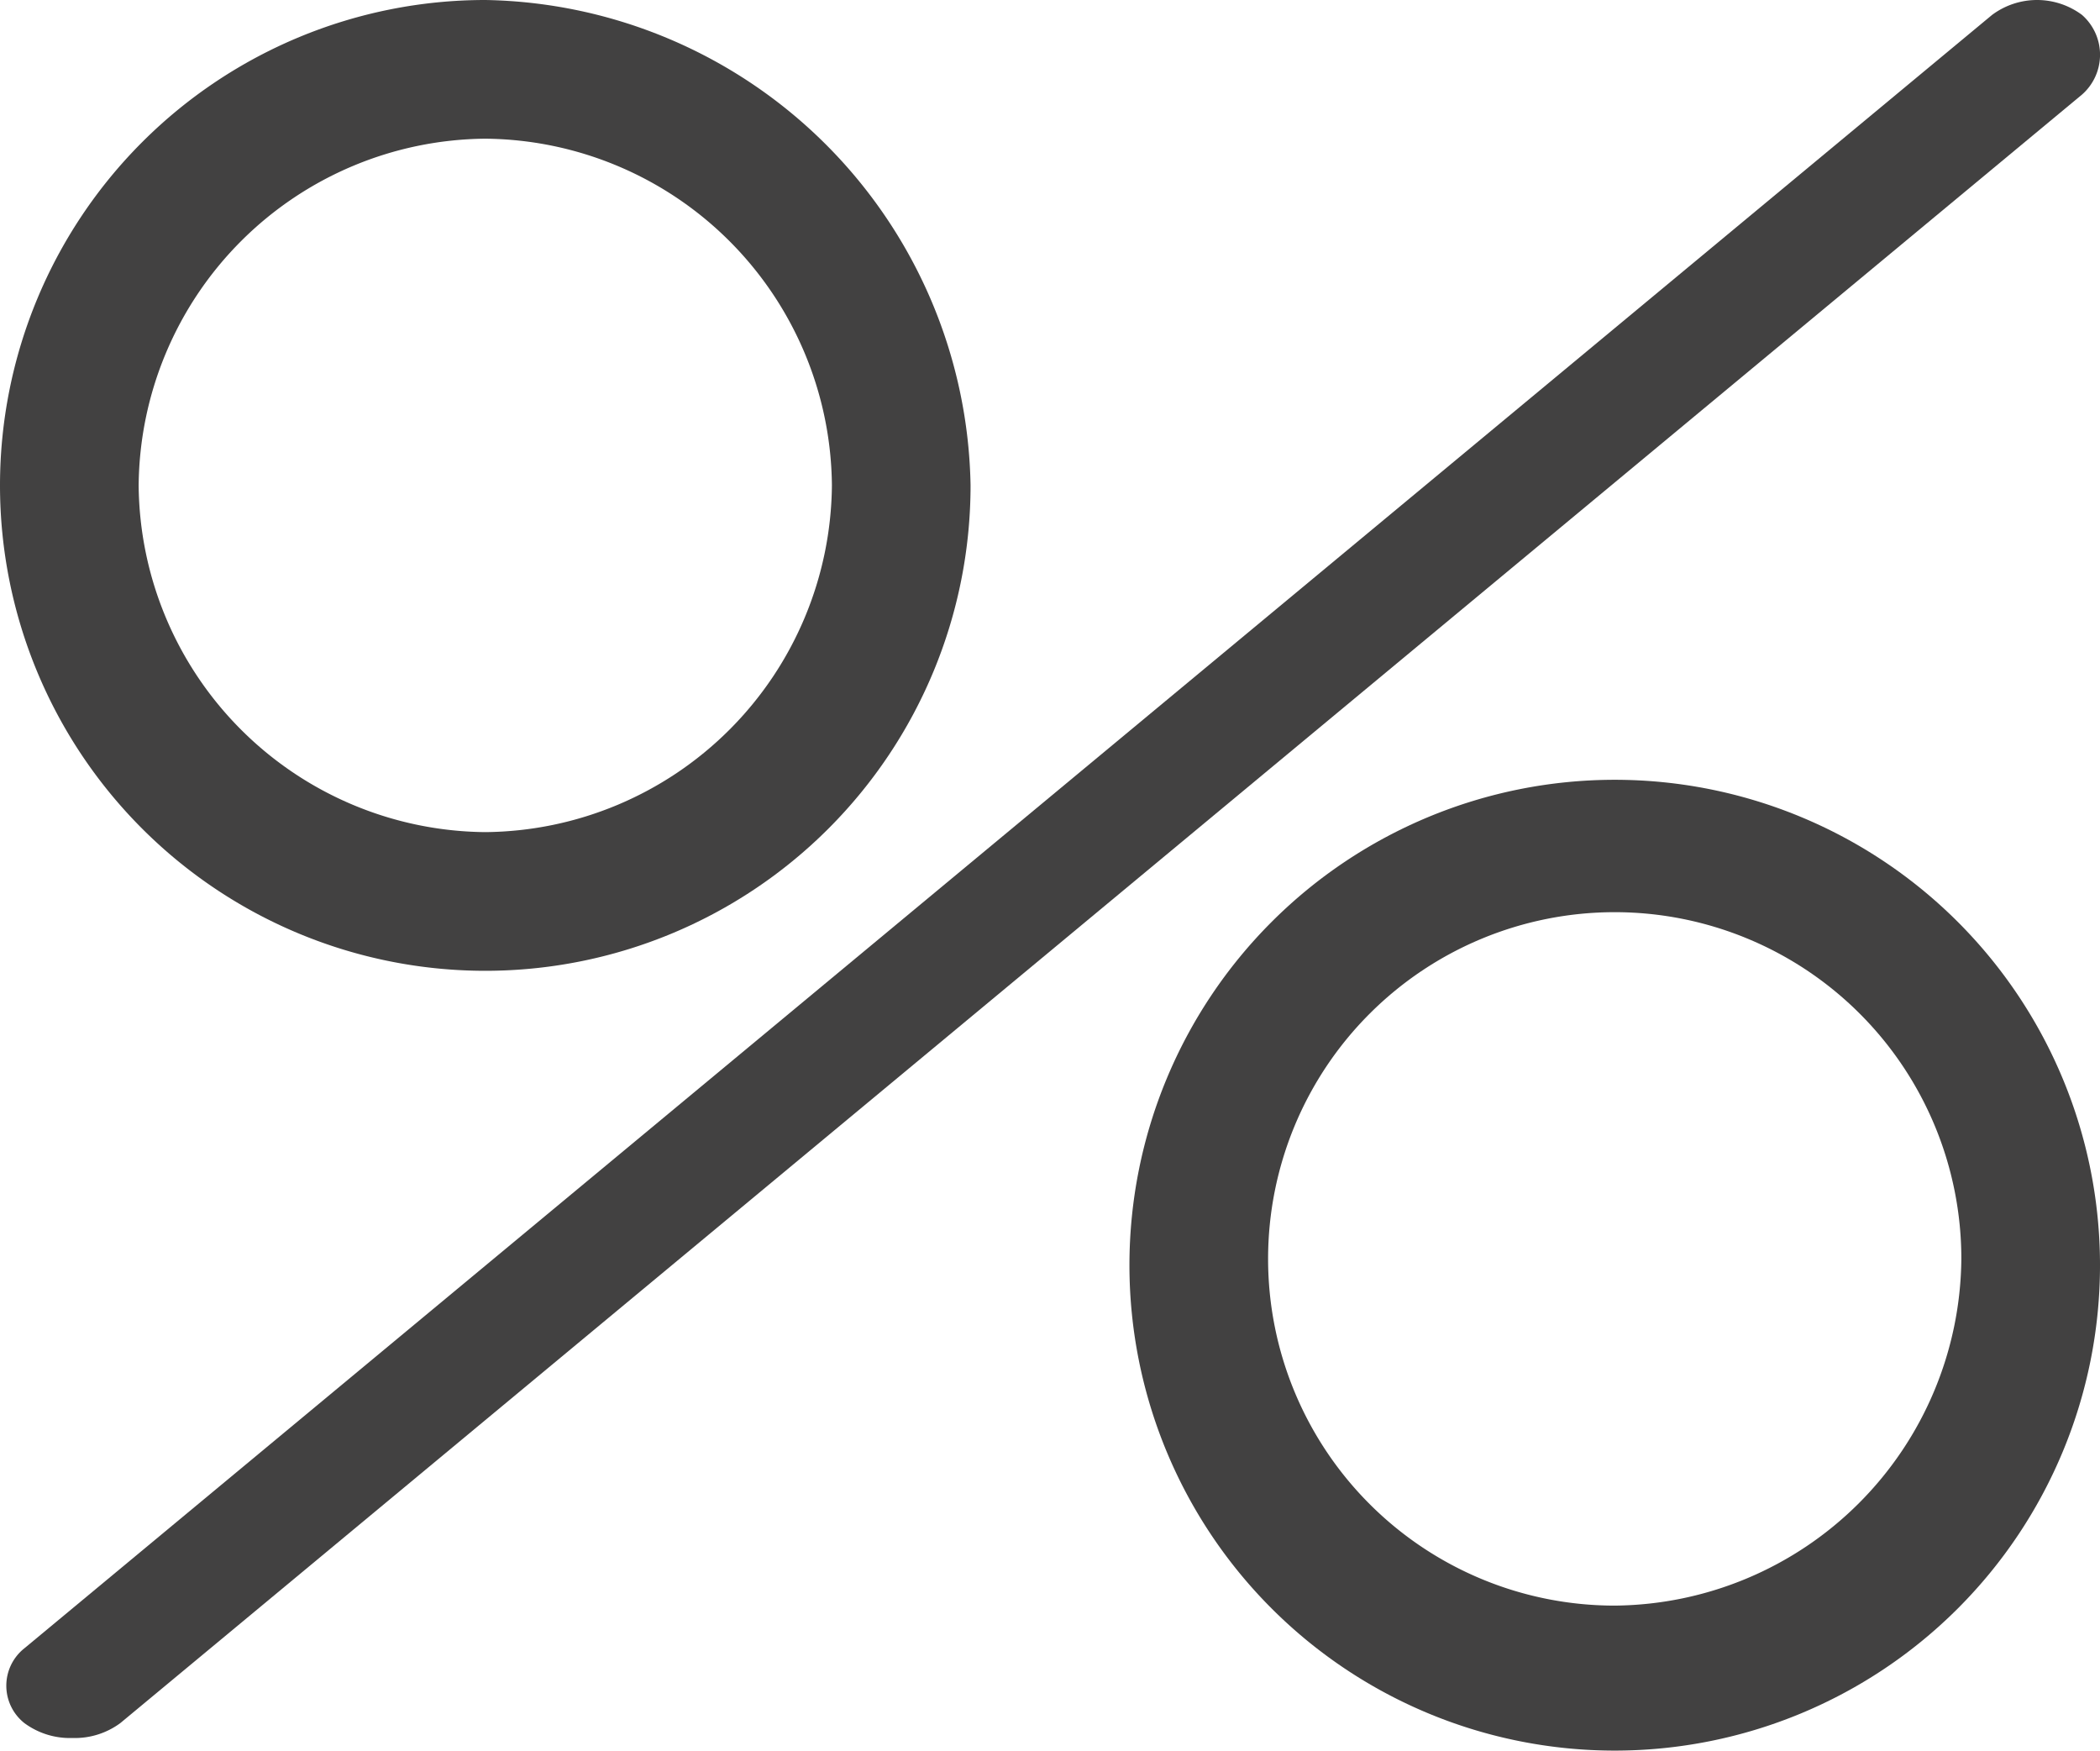
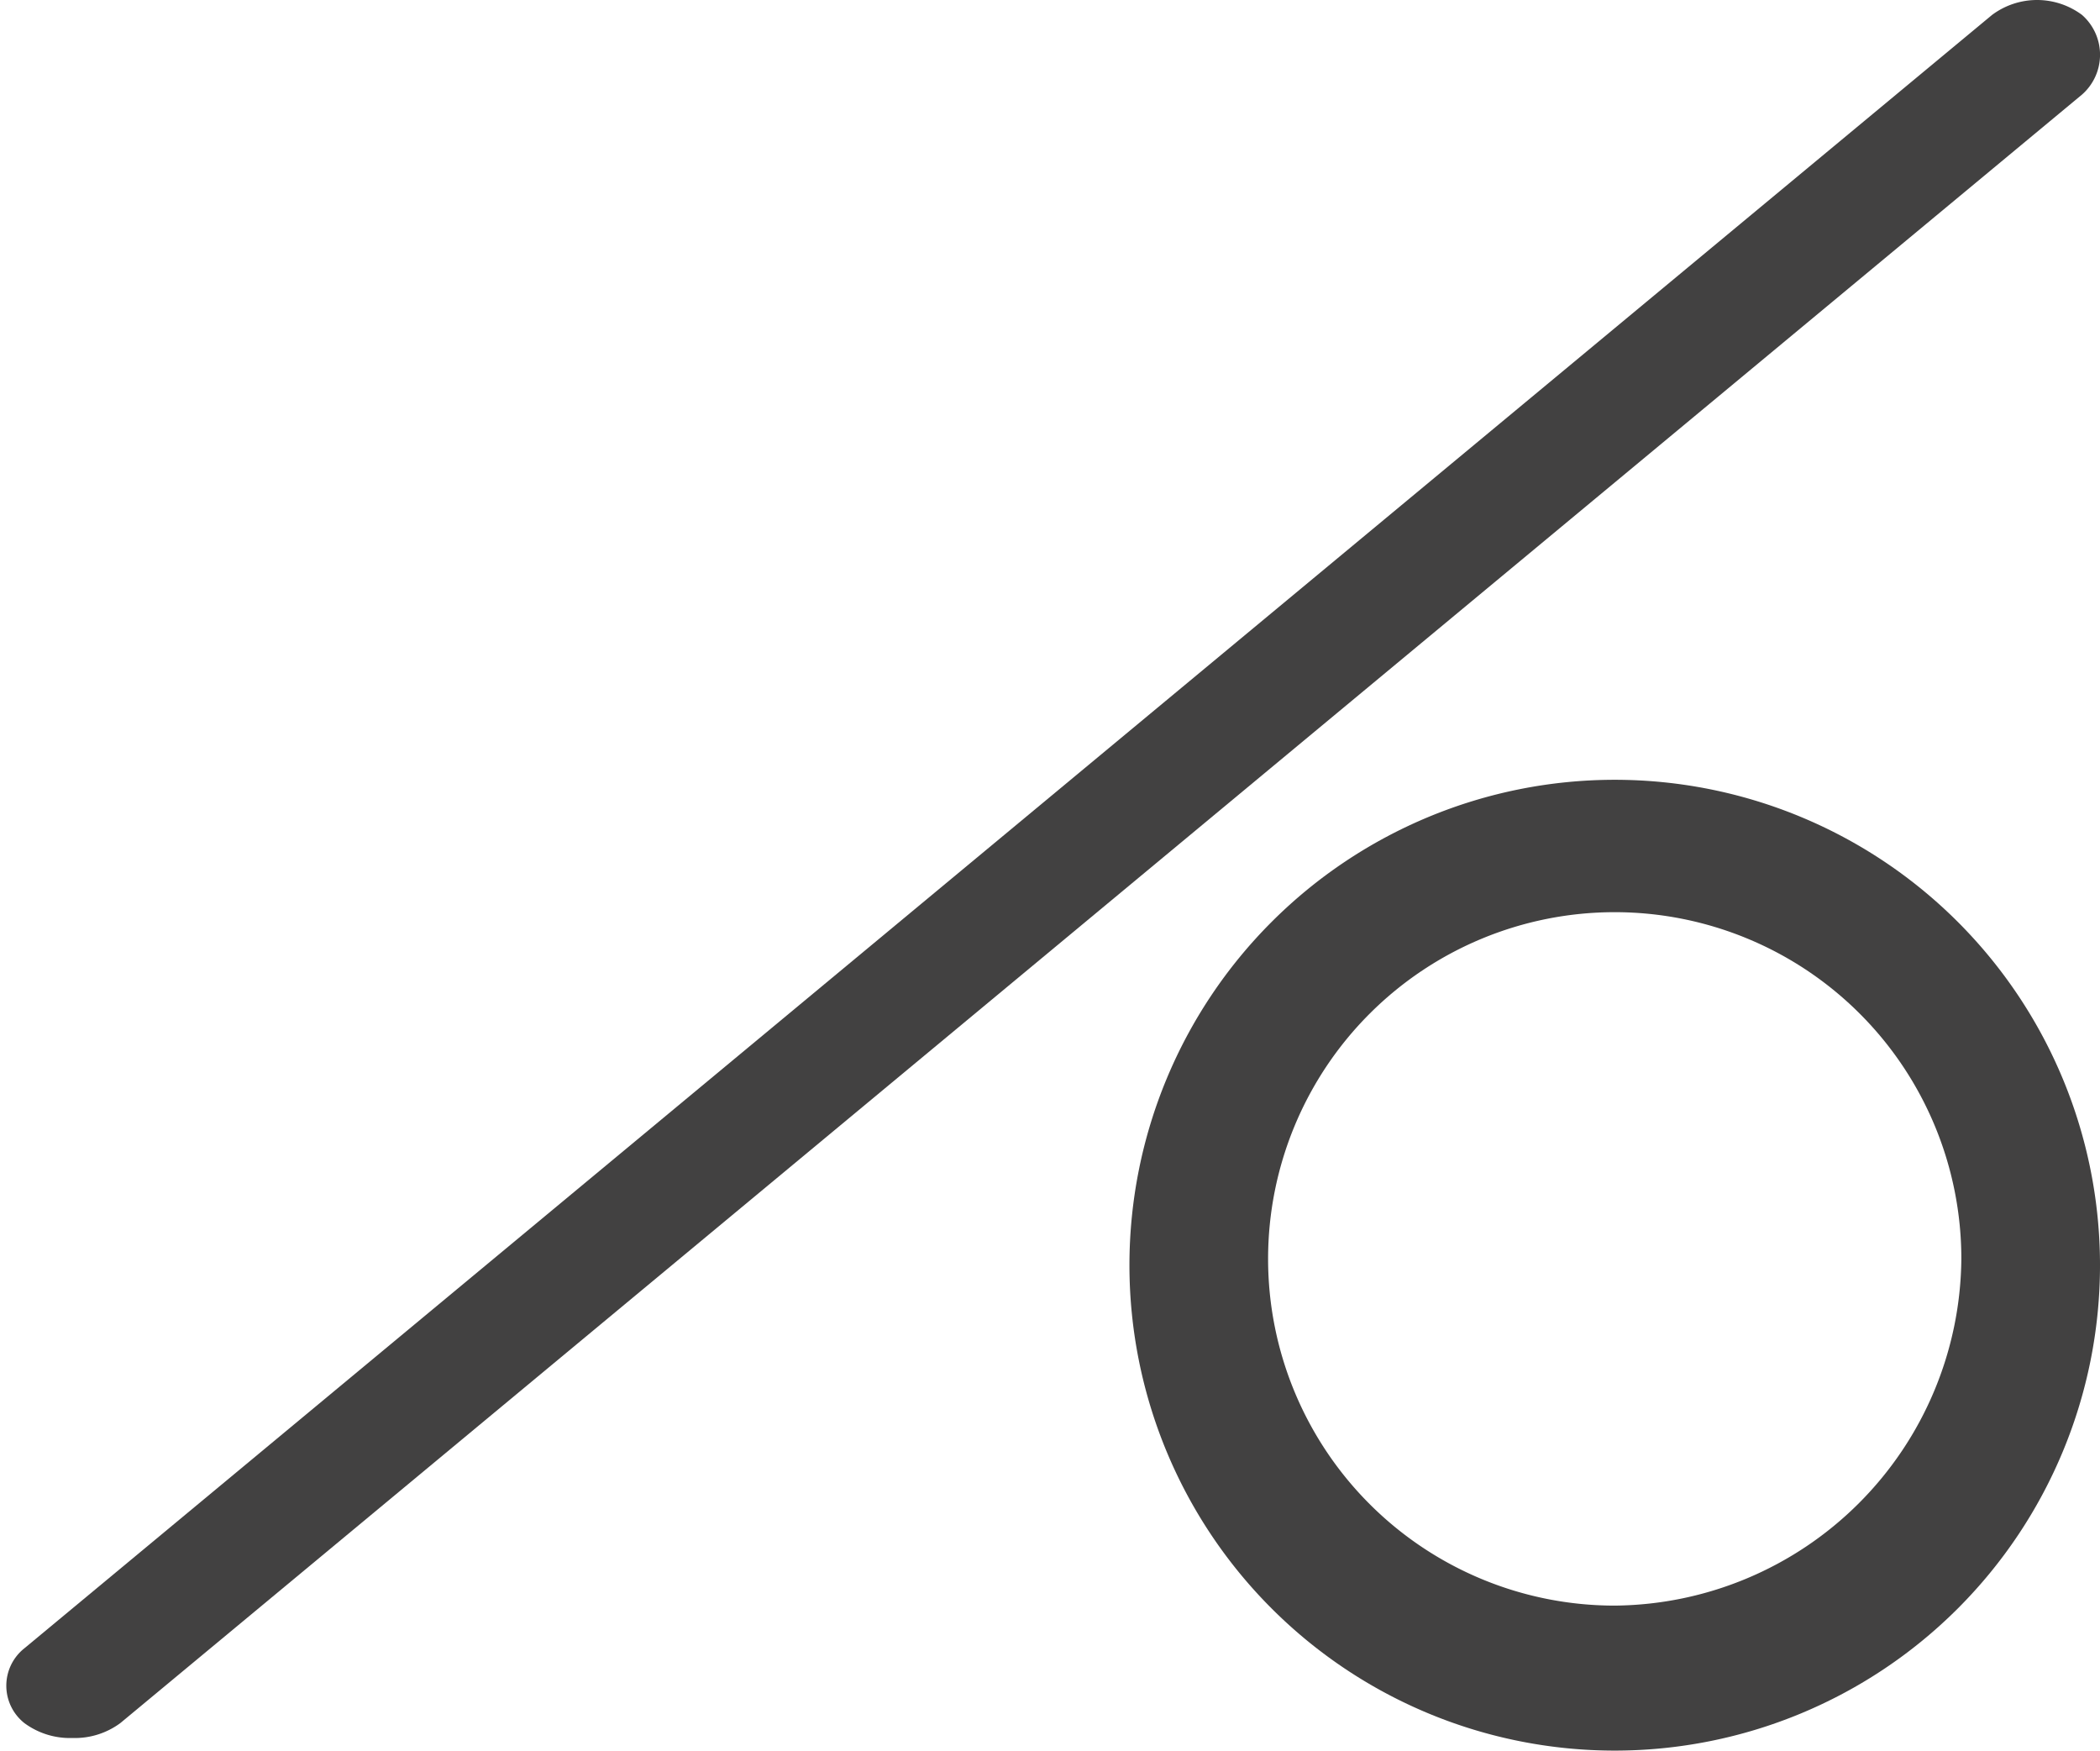
<svg xmlns="http://www.w3.org/2000/svg" width="33.321" height="27.77" viewBox="0 0 33.321 27.77">
  <g transform="translate(-1.4 -1.6)">
    <g transform="translate(1.5 1.6)">
      <path d="M34.436,1.837a1.194,1.194,0,0,0-1.428,0L1.786,27.748a.757.757,0,0,0,0,1.185,1.215,1.215,0,0,0,.762.237,1.215,1.215,0,0,0,.762-.237L34.436,3.1A.841.841,0,0,0,34.436,1.837Z" transform="translate(-1.5 -1.6)" fill="#424141" />
    </g>
    <g transform="translate(1.4 1.6)">
-       <path d="M9.1,1.6a7.7,7.7,0,1,0,7.7,7.7A7.835,7.835,0,0,0,9.1,1.6Zm0,13.2A5.549,5.549,0,0,1,3.6,9.3,5.549,5.549,0,0,1,9.1,3.8a5.549,5.549,0,0,1,5.5,5.5A5.549,5.549,0,0,1,9.1,14.8Z" transform="translate(-1.4 -1.6)" fill="#424141" />
-     </g>
+       </g>
    <g transform="translate(19.321 13.97)">
      <path d="M28.7,21.3A7.7,7.7,0,1,0,36.4,29,7.7,7.7,0,0,0,28.7,21.3Zm0,13.1a5.5,5.5,0,1,1,5.5-5.5A5.549,5.549,0,0,1,28.7,34.4Z" transform="translate(-21 -21.3)" fill="#424141" />
    </g>
  </g>
</svg>